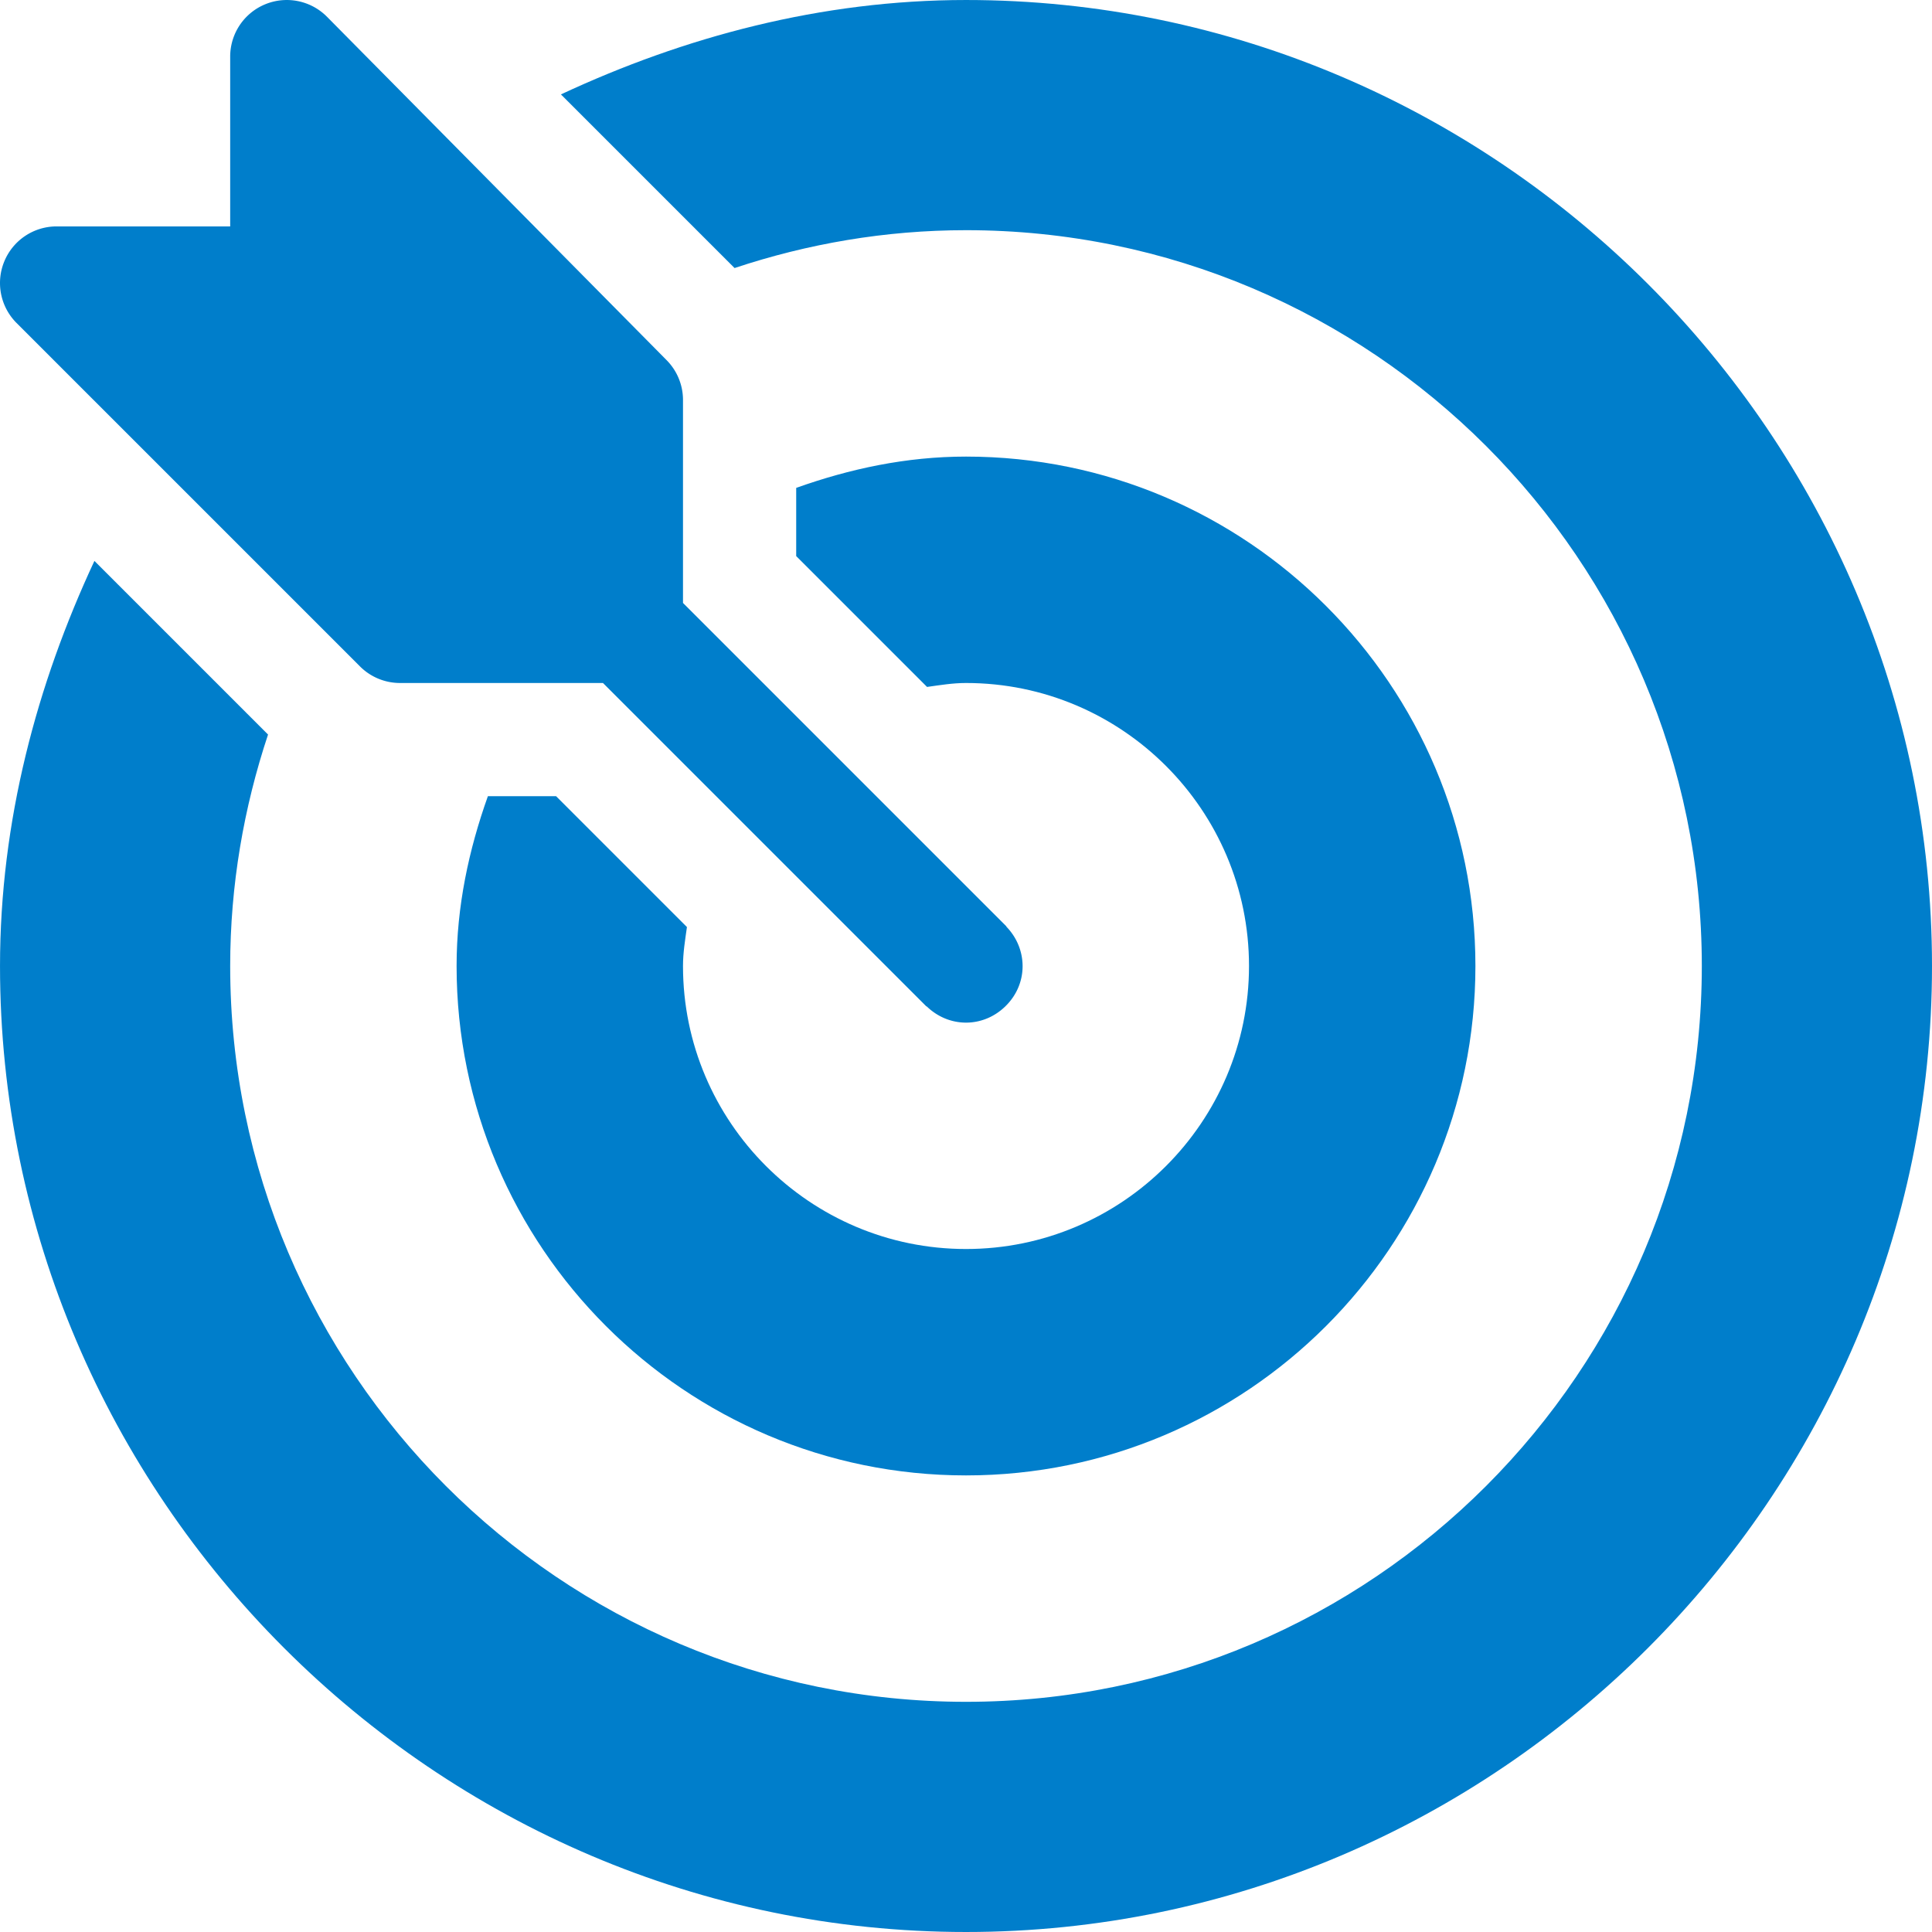
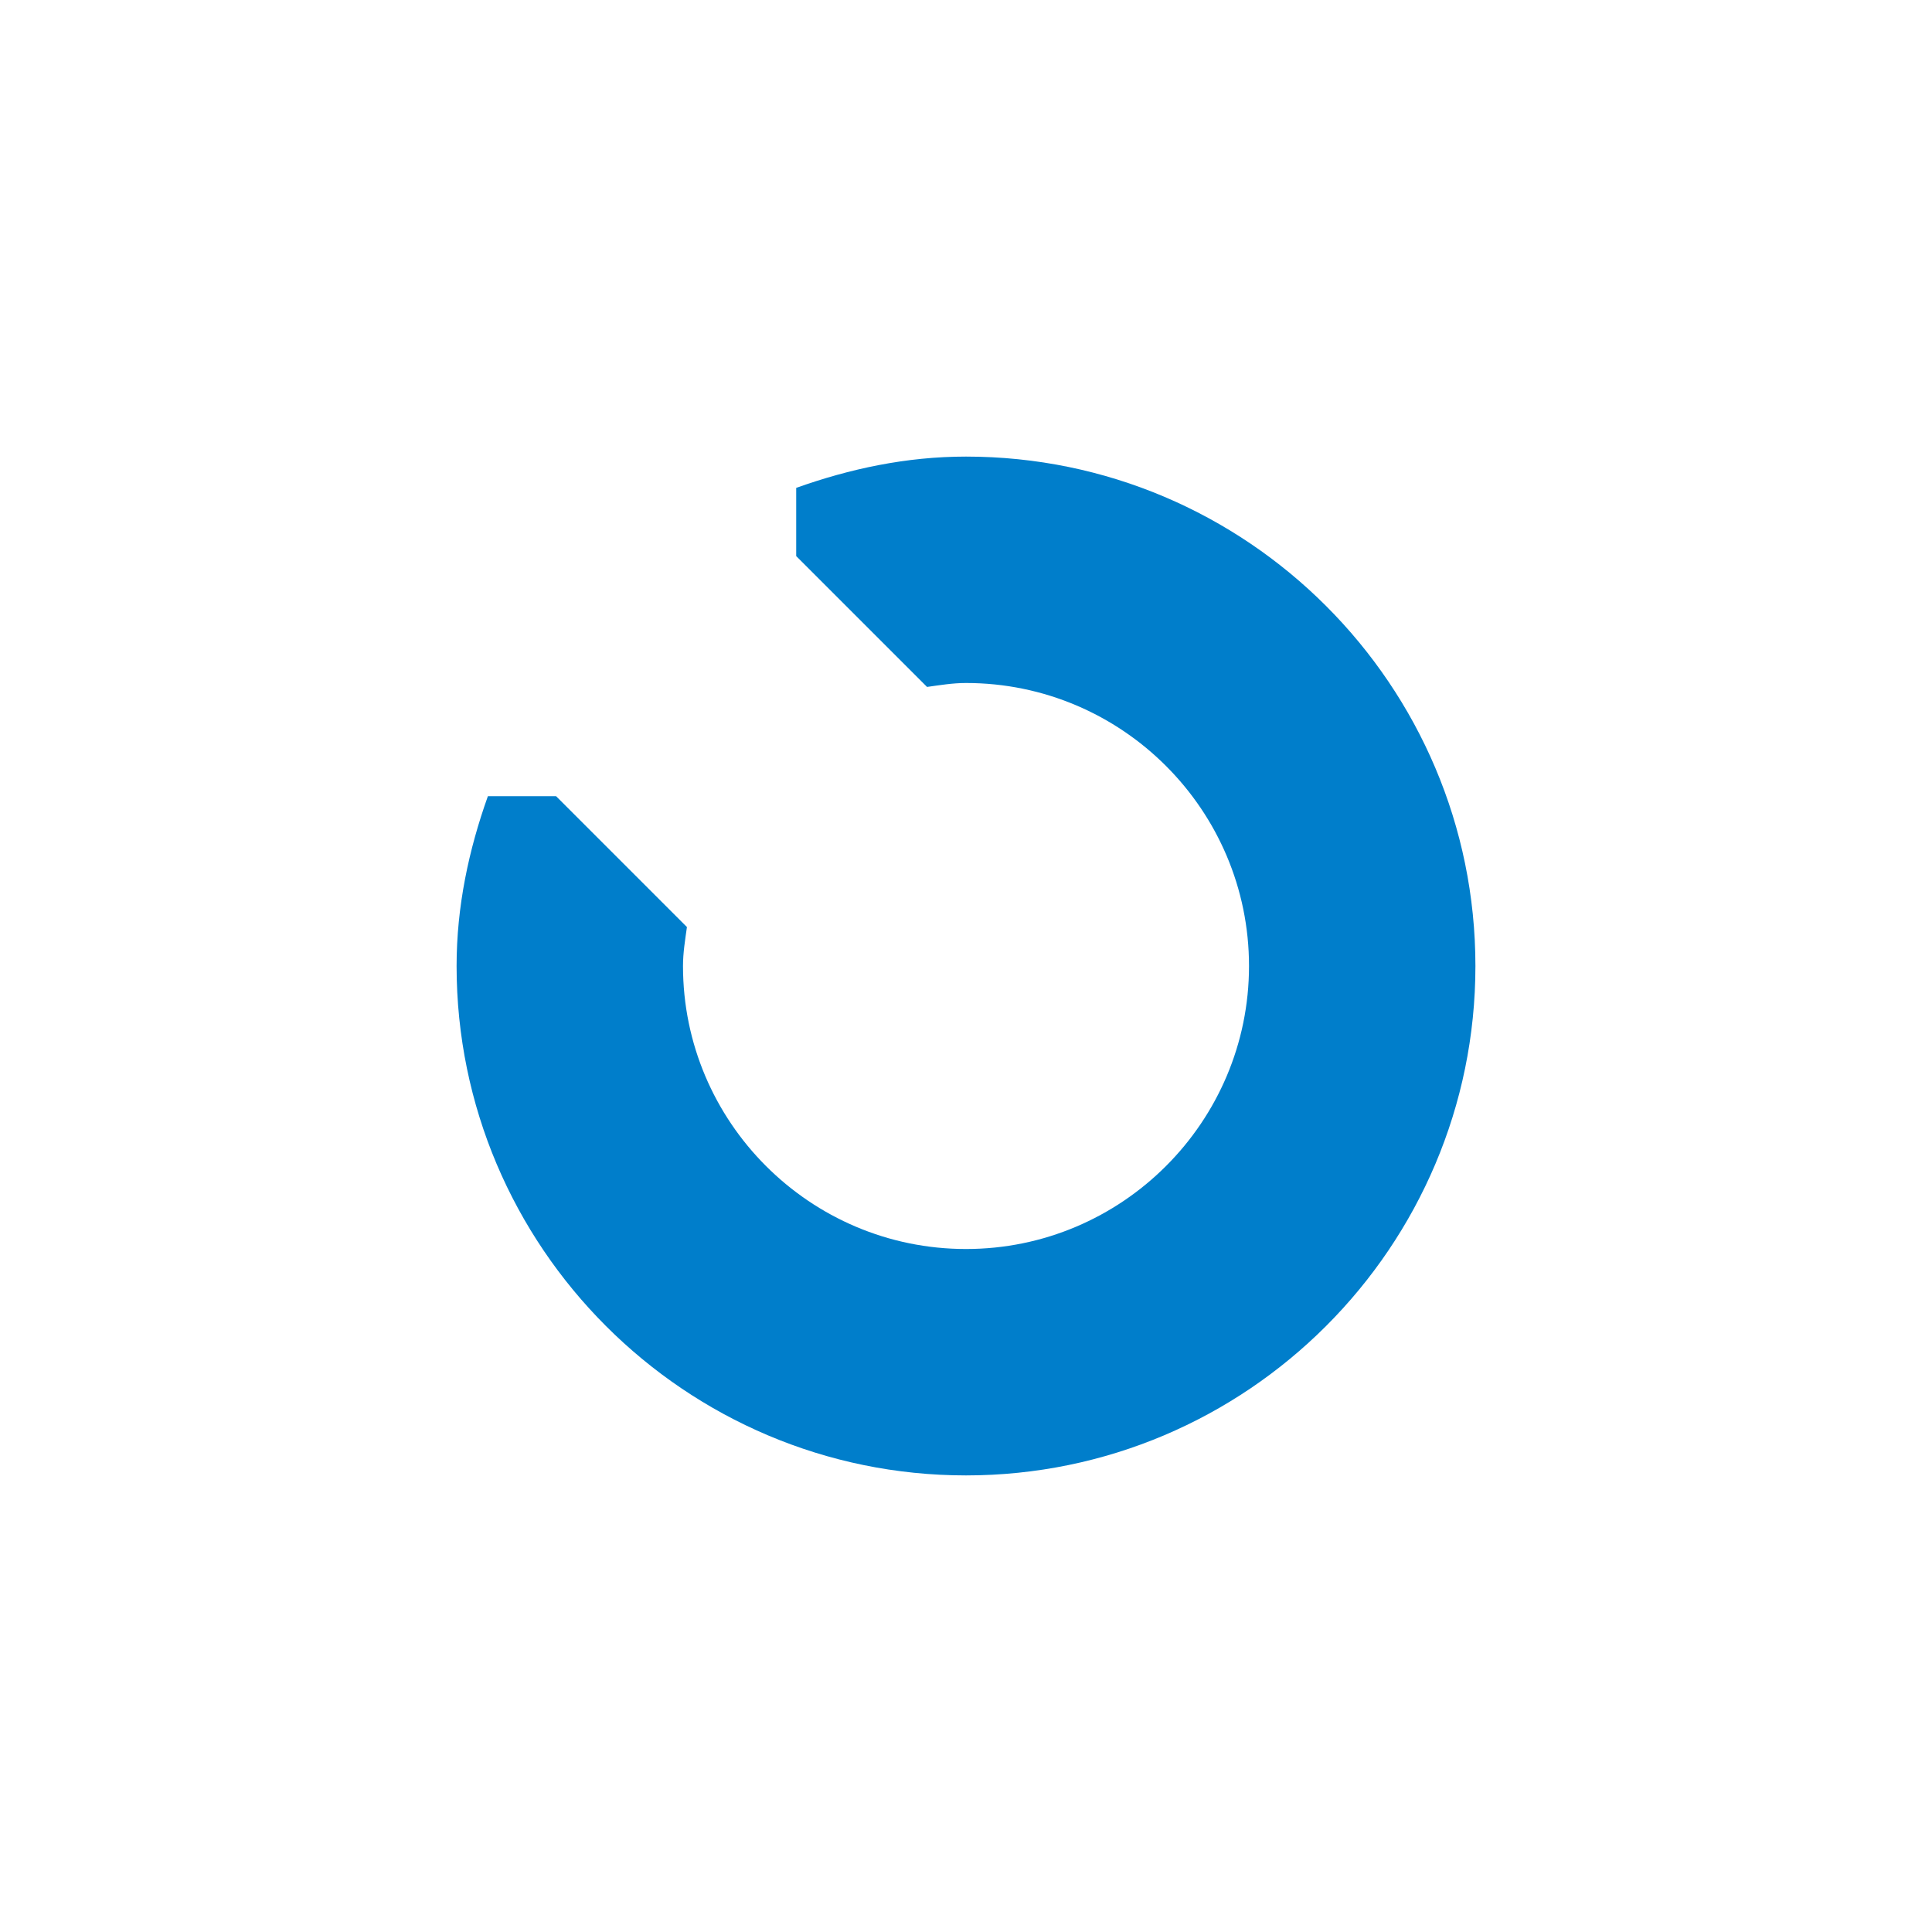
<svg xmlns="http://www.w3.org/2000/svg" version="1.1" width="512" height="512" x="0" y="0" viewBox="0 0 512 512" style="enable-background:new 0 0 512 512" xml:space="preserve" class="">
  <g>
-     <path d="M266.8 245.685c-.084-.088-.108-.205-.194-.291l-85.604-85.605V106c0-3.985-1.582-7.793-4.394-10.606l-90-90.999A15.007 15.007 0 0 0 70.26 1.144a14.984 14.984 0 0 0-9.258 13.857v45h-46a14.98 14.98 0 0 0-13.856 9.257 14.984 14.984 0 0 0 3.252 16.348l91 90.999A14.988 14.988 0 0 0 106.003 181h53.789l85.604 85.604c.086.086.203.11.291.194 5.84 5.574 14.711 5.648 20.629 0 6.232-5.948 6.092-15.238.484-21.113z" fill="#007ecb" opacity="1" data-original="#000000" class="" />
-     <path d="M256.001.002c-38.381 0-74.67 9.765-107.348 25.018l46.014 46.014c19.312-6.422 39.895-10.032 61.335-10.032C363.521 61.001 451 148.481 451 256s-87.479 194.999-194.999 194.999S61.002 363.52 61.002 256c0-21.44 3.611-42.023 10.032-61.335L25.02 148.651C9.769 181.33.003 217.619.003 256c0 140.609 115.389 255.999 255.998 255.999S512 396.609 512 256 396.612.002 256.001.002z" fill="#007ecb" opacity="1" data-original="#000000" class="" />
    <path d="M256.001 121.001c-15.855 0-30.855 3.25-45 8.293v18.074l34.677 34.677c3.406-.476 6.788-1.044 10.323-1.044 41.353 0 75 33.647 75 75s-33.647 75-75 75-75-33.647-75-75c0-3.536.568-6.918 1.044-10.323L147.369 211h-18.074c-5.043 14.145-8.293 29.145-8.293 45 0 74.443 60.557 134.999 134.999 134.999s135-60.556 135-134.999-60.557-134.999-135-134.999z" fill="#007ecb" opacity="1" data-original="#000000" class="" />
  </g>
</svg>